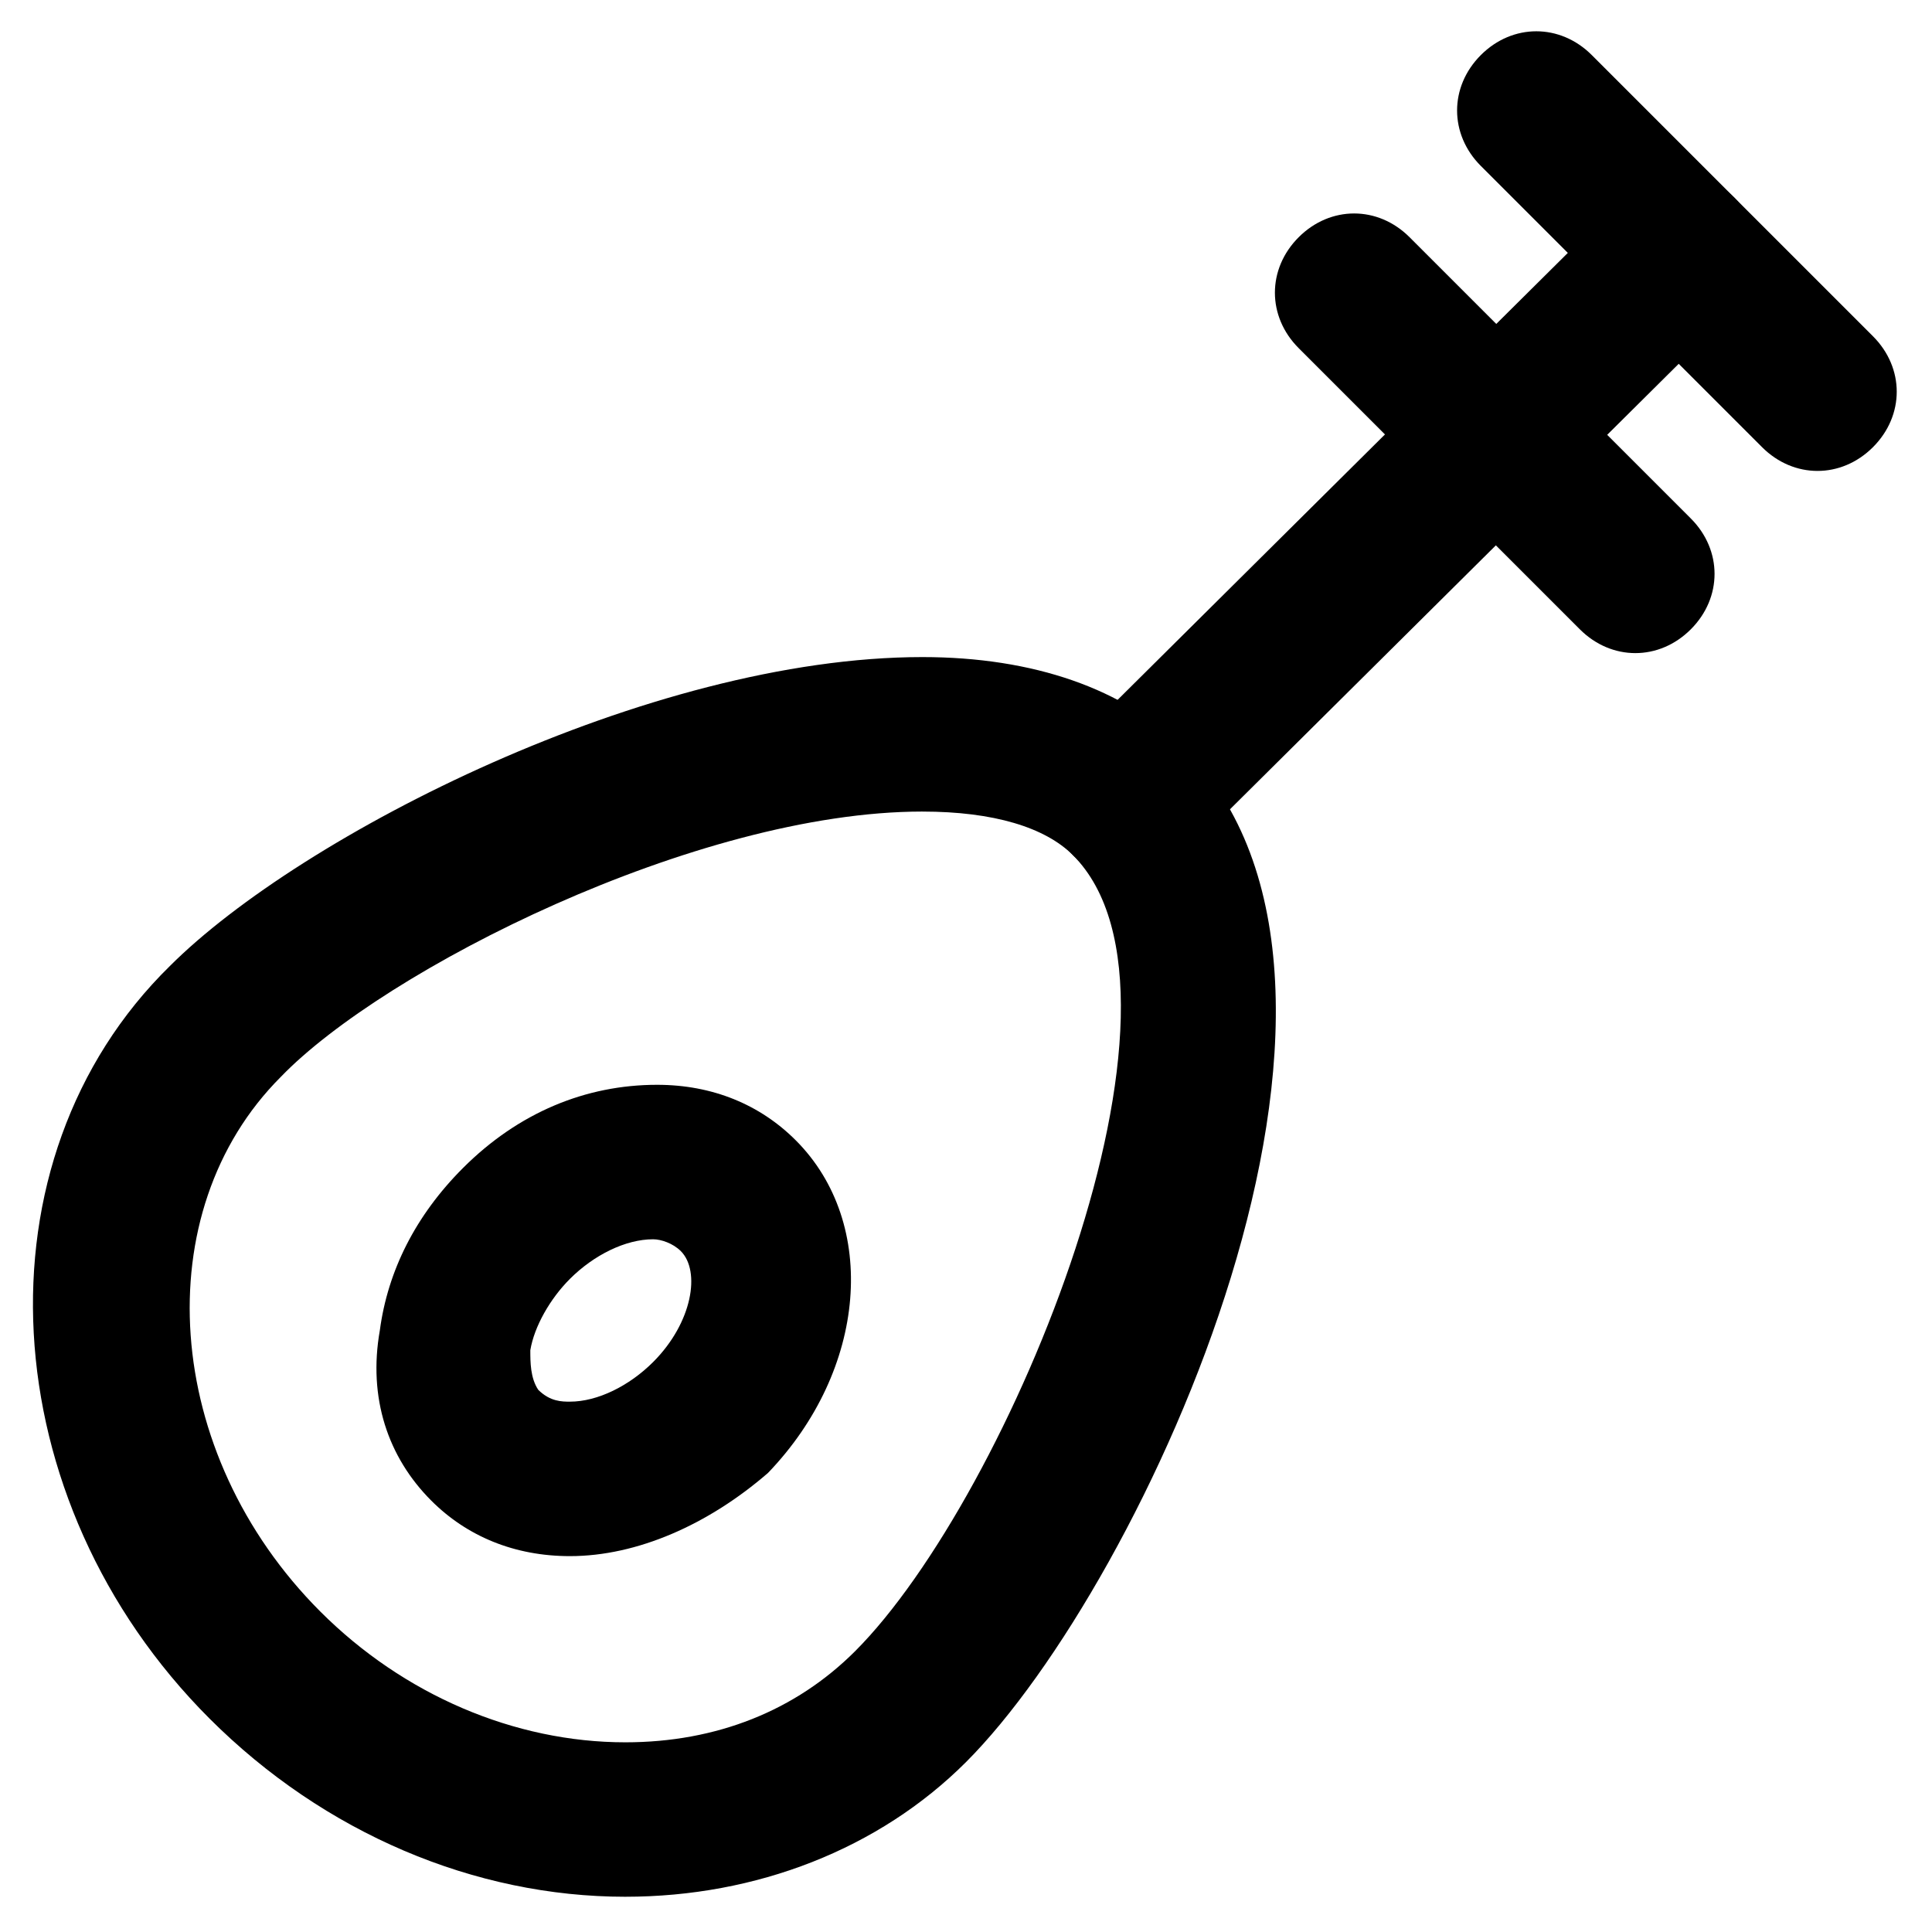
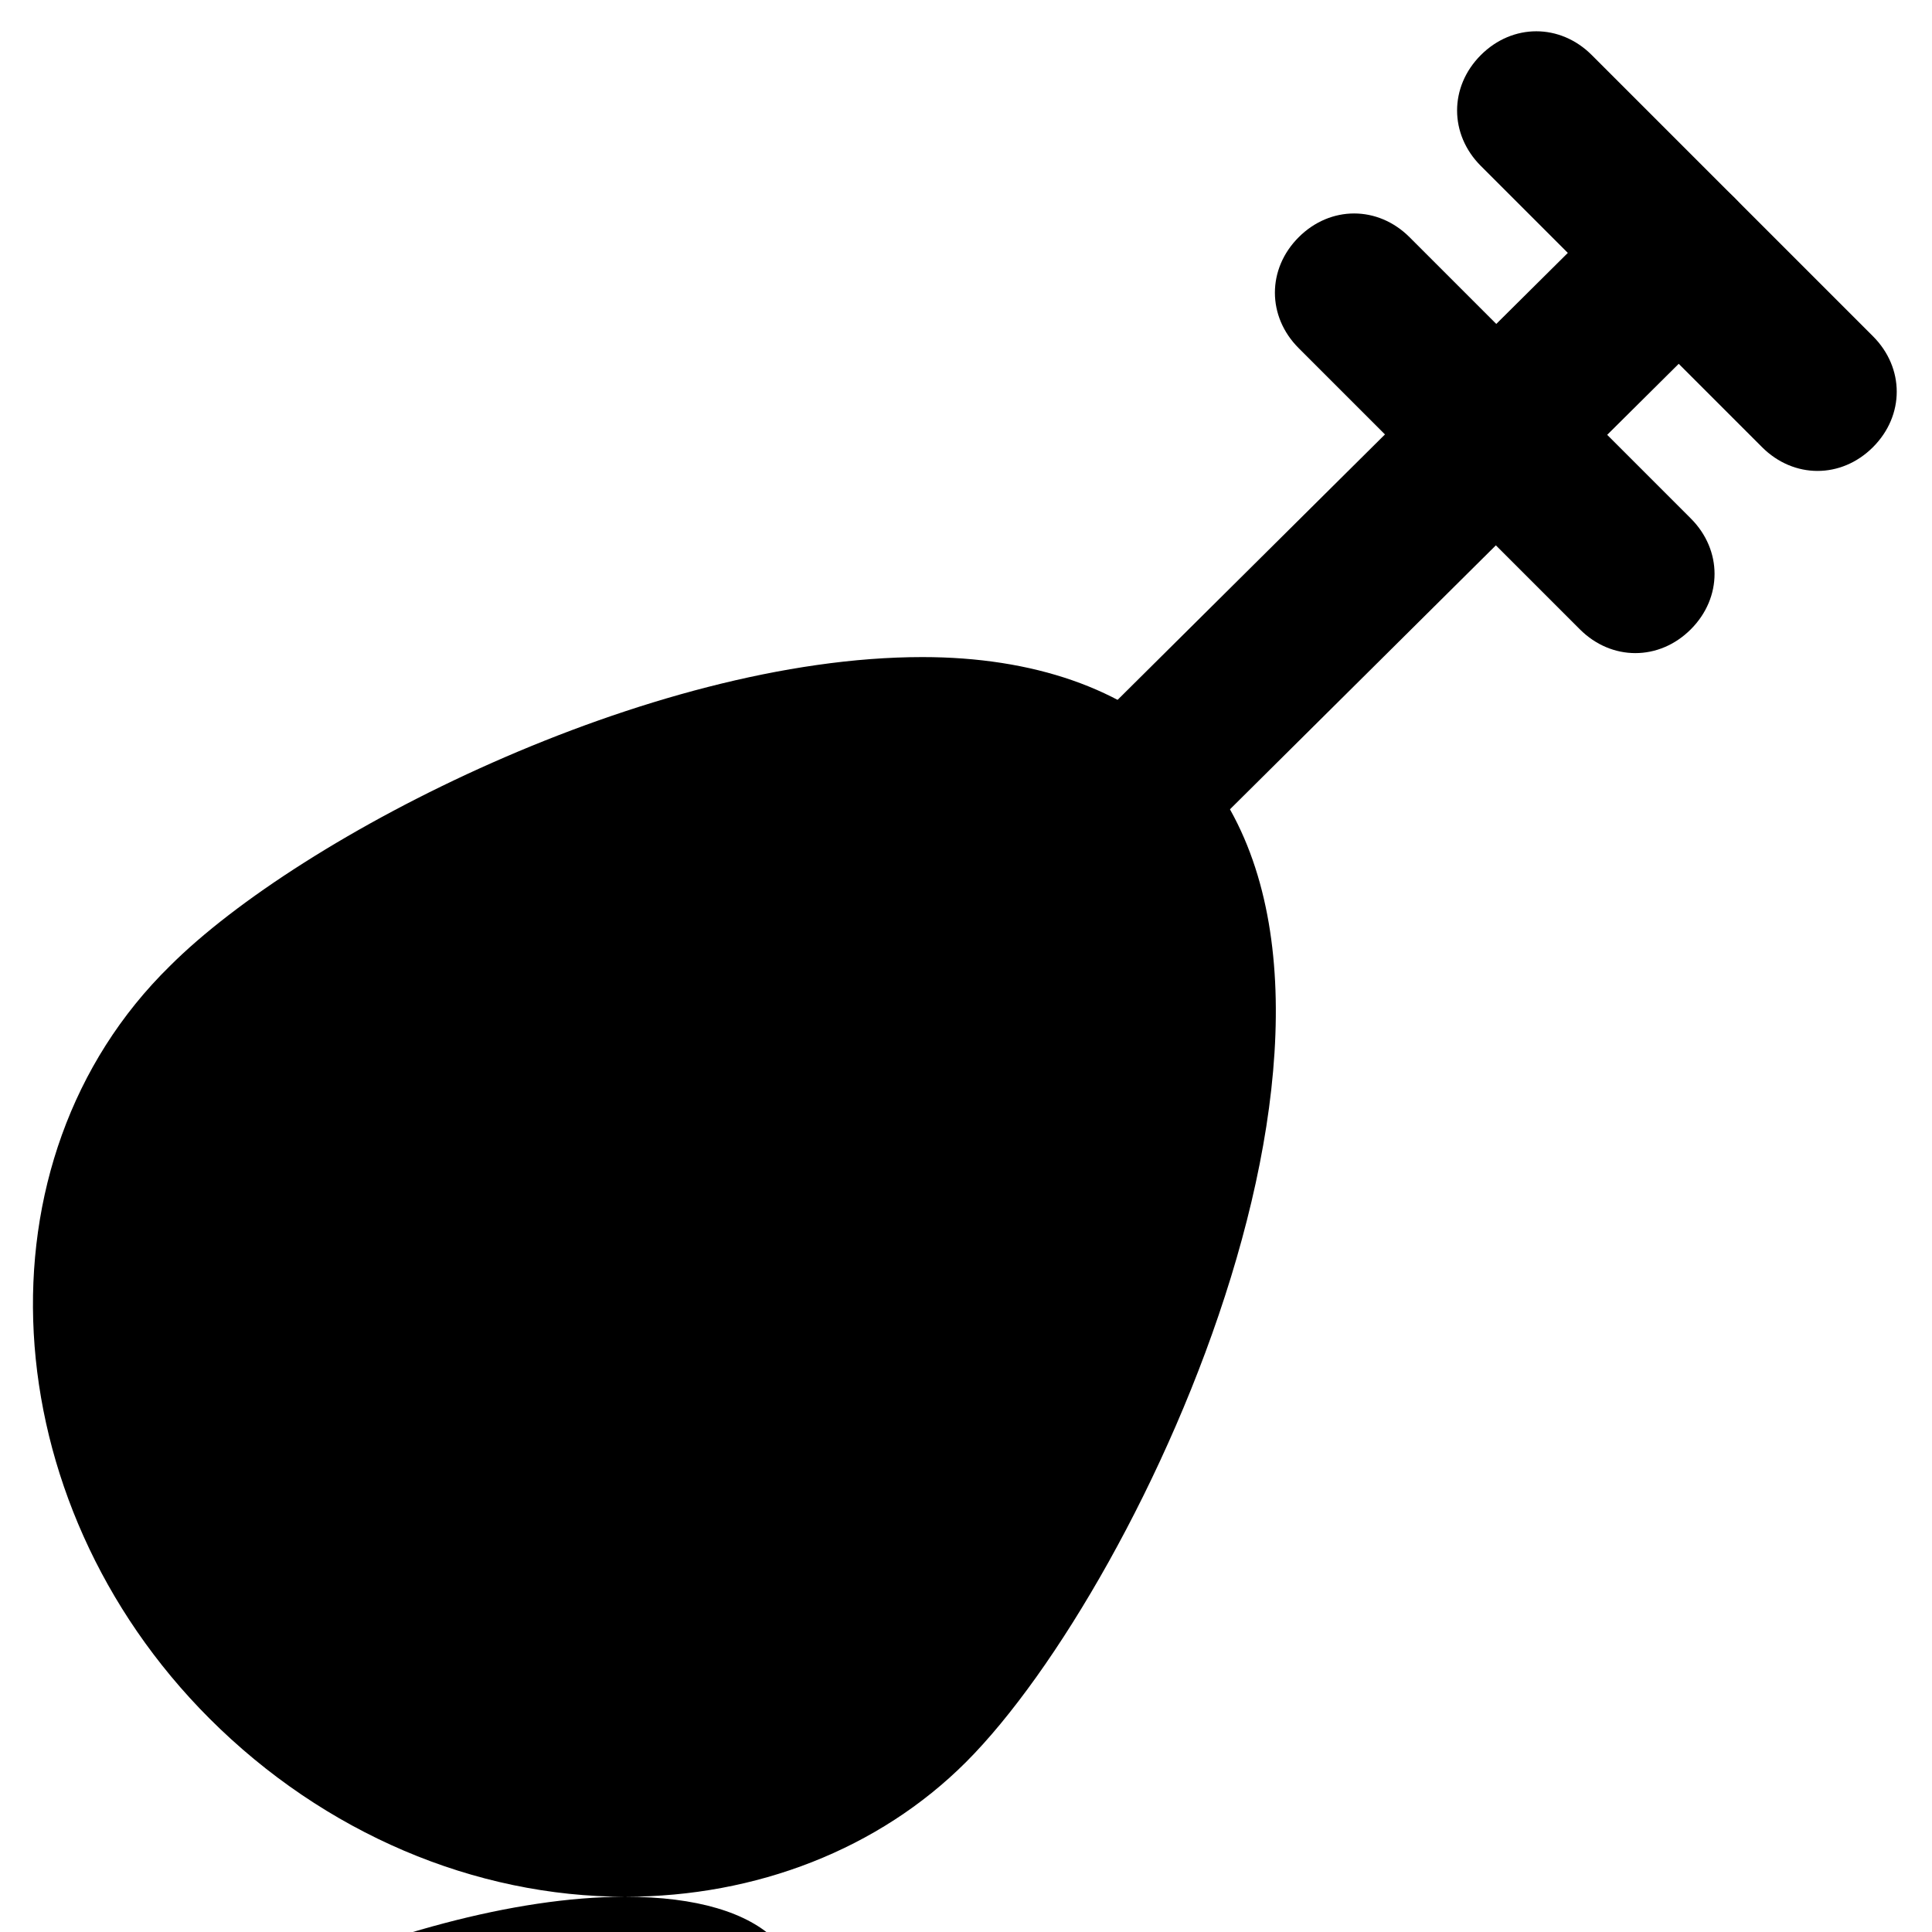
<svg xmlns="http://www.w3.org/2000/svg" fill="#000000" width="800px" height="800px" version="1.1" viewBox="144 144 512 512">
  <g>
-     <path d="m309.73 646.66c-39.887 0-79.77-16.793-110.21-47.23-57.727-57.727-62.977-147.99-10.496-199.43 34.637-34.637 127-81.867 199.43-81.867 29.391 0 53.531 8.398 69.273 24.141 62.977 62.977-10.496 221.46-57.727 268.7-23.098 23.086-55.633 35.684-90.27 35.684zm78.719-287.59c-59.828 0-142.75 41.984-170.04 70.324-35.688 35.688-31.488 99.711 10.496 141.7 22.043 22.043 51.43 34.637 80.82 34.637 24.141 0 45.133-8.398 60.879-24.141 40.934-40.934 95.516-173.18 57.727-210.97-7.348-7.348-20.992-11.547-39.887-11.547z" />
+     <path d="m309.73 646.66c-39.887 0-79.77-16.793-110.21-47.23-57.727-57.727-62.977-147.99-10.496-199.43 34.637-34.637 127-81.867 199.43-81.867 29.391 0 53.531 8.398 69.273 24.141 62.977 62.977-10.496 221.46-57.727 268.7-23.098 23.086-55.633 35.684-90.27 35.684zc-59.828 0-142.75 41.984-170.04 70.324-35.688 35.688-31.488 99.711 10.496 141.7 22.043 22.043 51.43 34.637 80.82 34.637 24.141 0 45.133-8.398 60.879-24.141 40.934-40.934 95.516-173.18 57.727-210.97-7.348-7.348-20.992-11.547-39.887-11.547z" />
    <path d="m443.03 376.91c-5.246 0-10.496-2.098-14.695-6.297-8.398-8.398-8.398-20.992 0-29.391l145.9-144.84c8.398-8.398 20.992-8.398 29.391 0s8.398 20.992 0 29.391l-145.9 144.84c-4.199 4.199-9.445 6.297-14.695 6.297z" />
    <path d="m625.66 268.8c-5.246 0-10.496-2.098-14.695-6.297l-74.523-74.523c-8.398-8.398-8.398-20.992 0-29.391 8.398-8.398 20.992-8.398 29.391 0l74.523 74.523c8.398 8.398 8.398 20.992 0 29.391-4.199 4.199-9.449 6.297-14.695 6.297z" />
    <path d="m577.38 317.08c-5.246 0-10.496-2.098-14.695-6.297l-74.523-74.523c-8.398-8.398-8.398-20.992 0-29.391 8.398-8.398 20.992-8.398 29.391 0l74.523 74.523c8.398 8.398 8.398 20.992 0 29.391-4.199 4.199-9.449 6.297-14.695 6.297z" />
-     <path d="m295.04 556.39c-14.695 0-27.289-5.246-36.734-14.695-11.547-11.547-16.793-27.289-13.645-45.133 2.098-15.742 9.445-30.438 22.043-43.035 14.695-14.695 32.539-22.043 51.43-22.043 14.695 0 27.289 5.246 36.734 14.695 22.043 22.043 18.895 60.879-7.348 88.168-15.746 13.645-34.637 22.043-52.48 22.043zm22.039-83.969c-7.348 0-15.742 4.199-22.043 10.496-5.246 5.246-9.445 12.594-10.496 18.895 0 3.148 0 7.348 2.098 10.496 3.152 3.144 6.301 3.144 8.402 3.144 7.348 0 15.742-4.199 22.043-10.496 10.496-10.496 12.594-24.141 7.348-29.391-2.102-2.094-5.25-3.144-7.352-3.144z" />
  </g>
</svg>